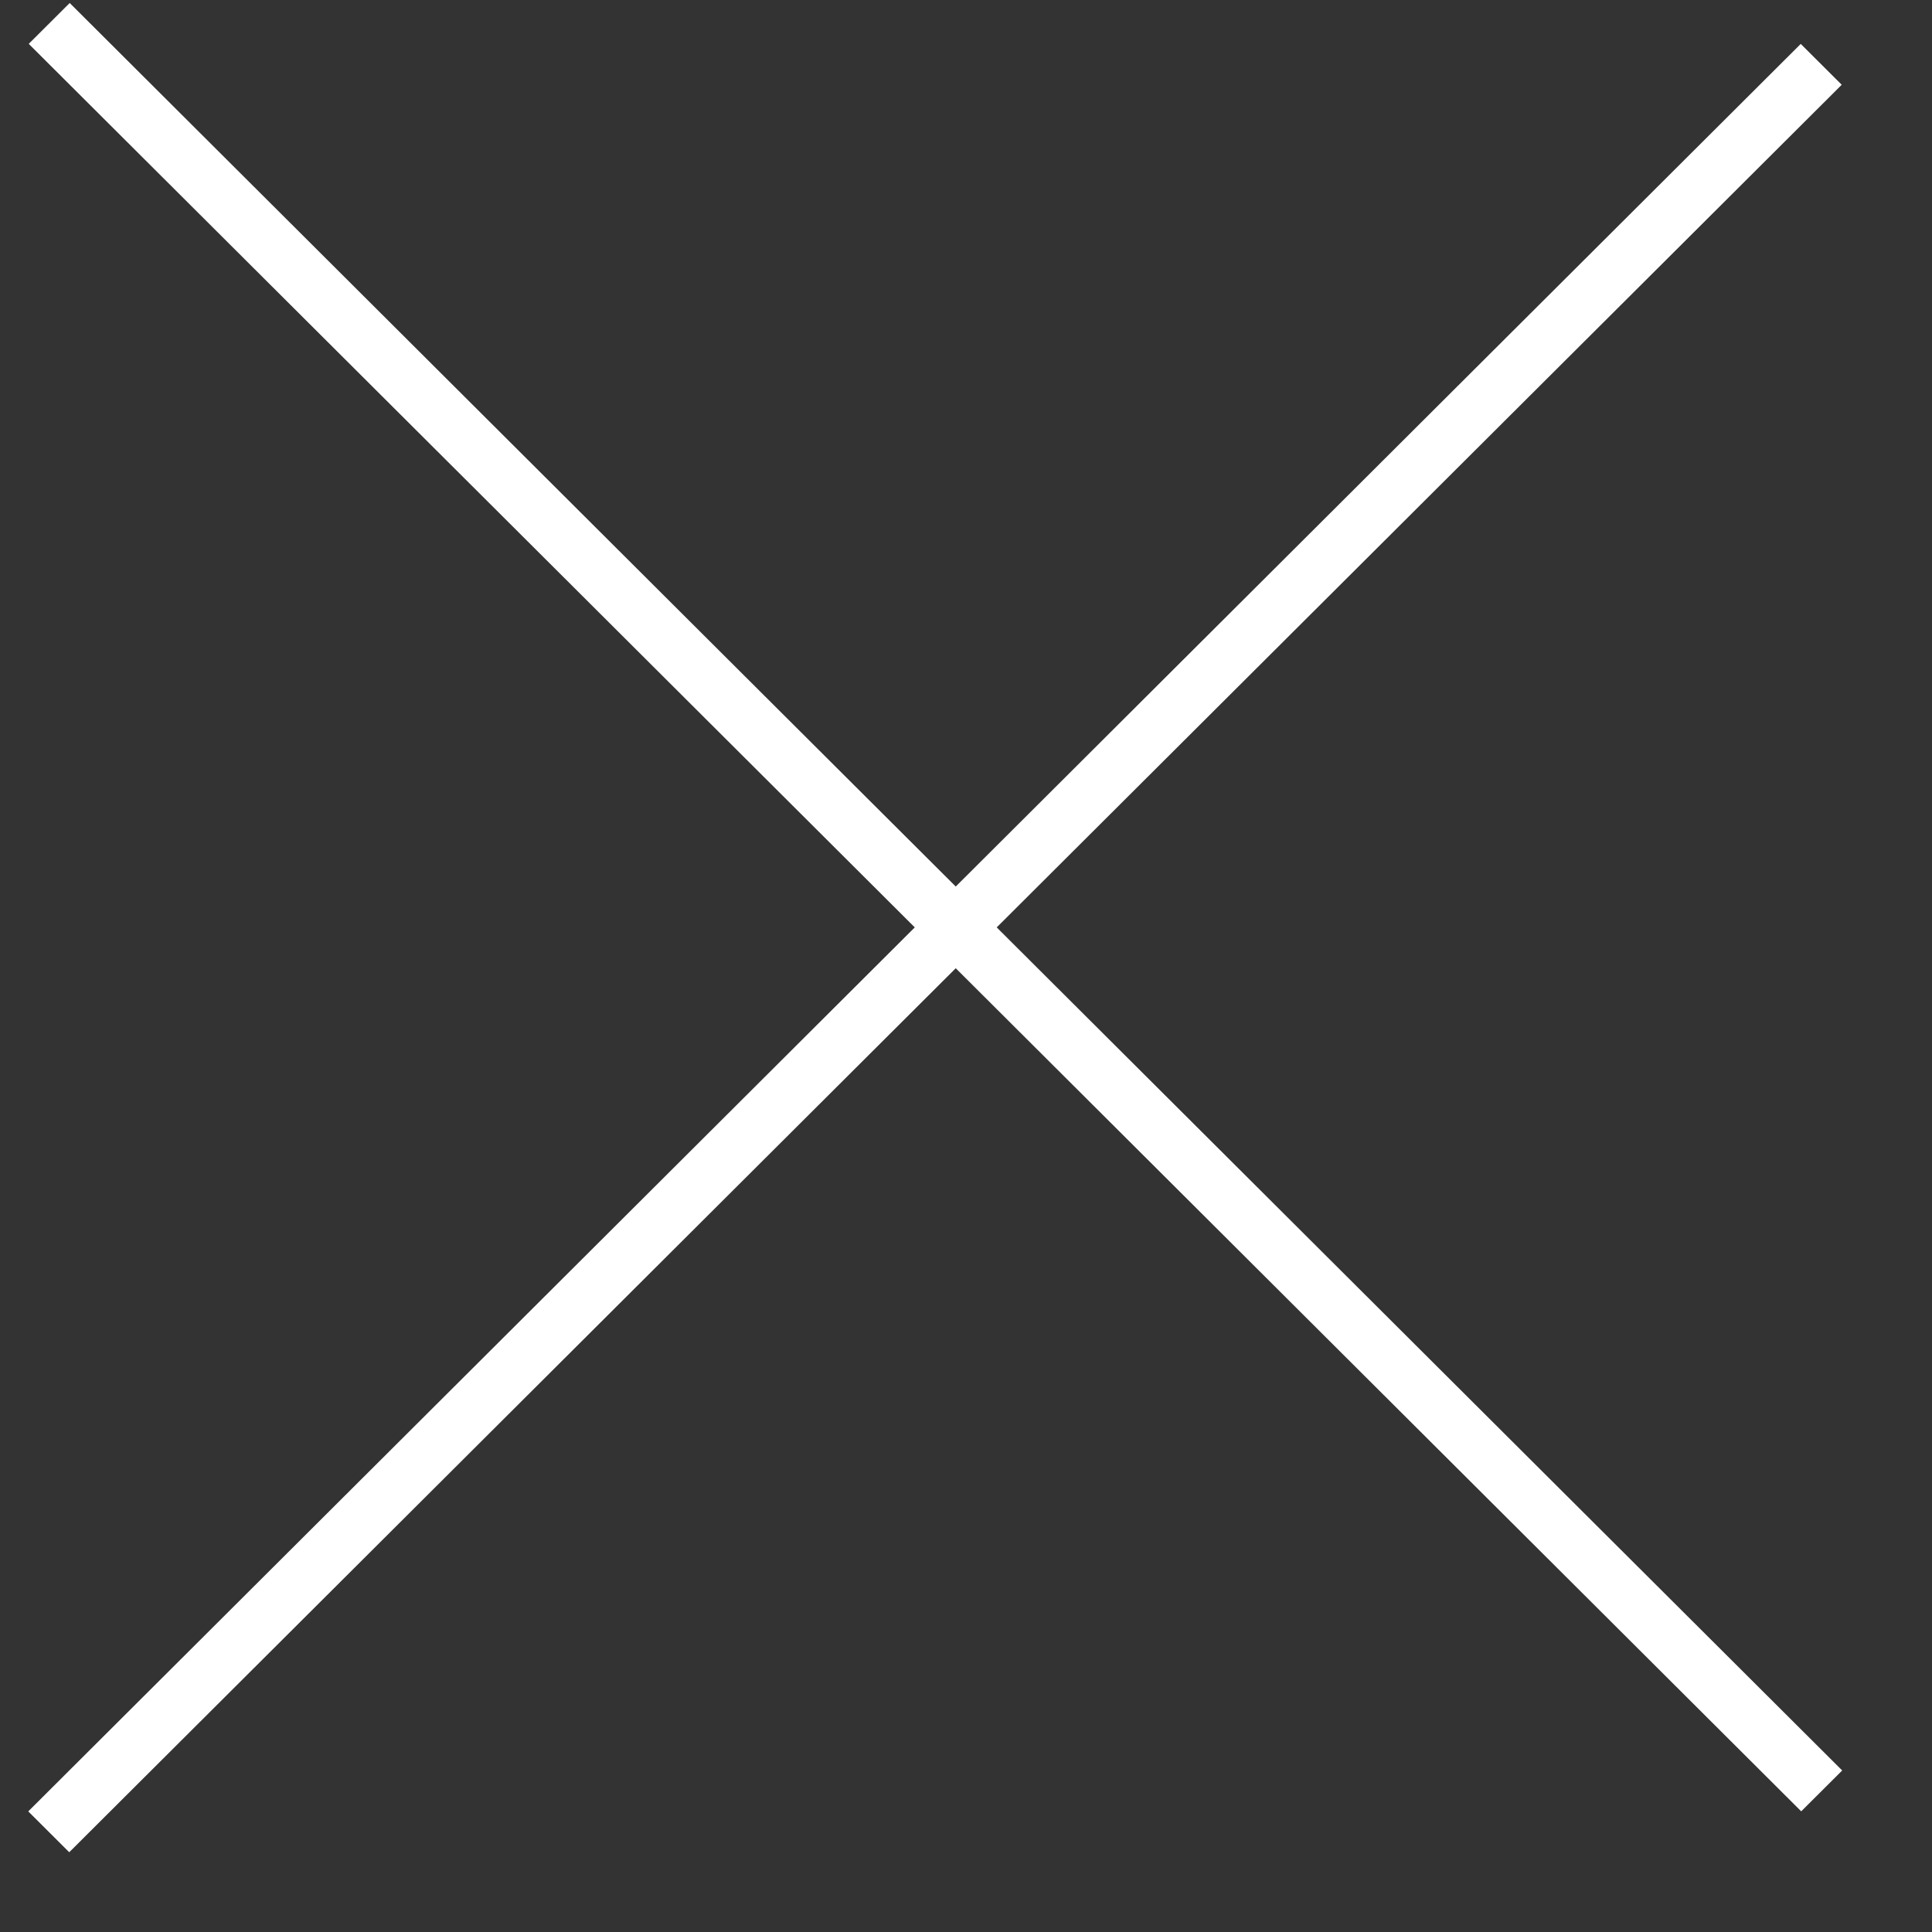
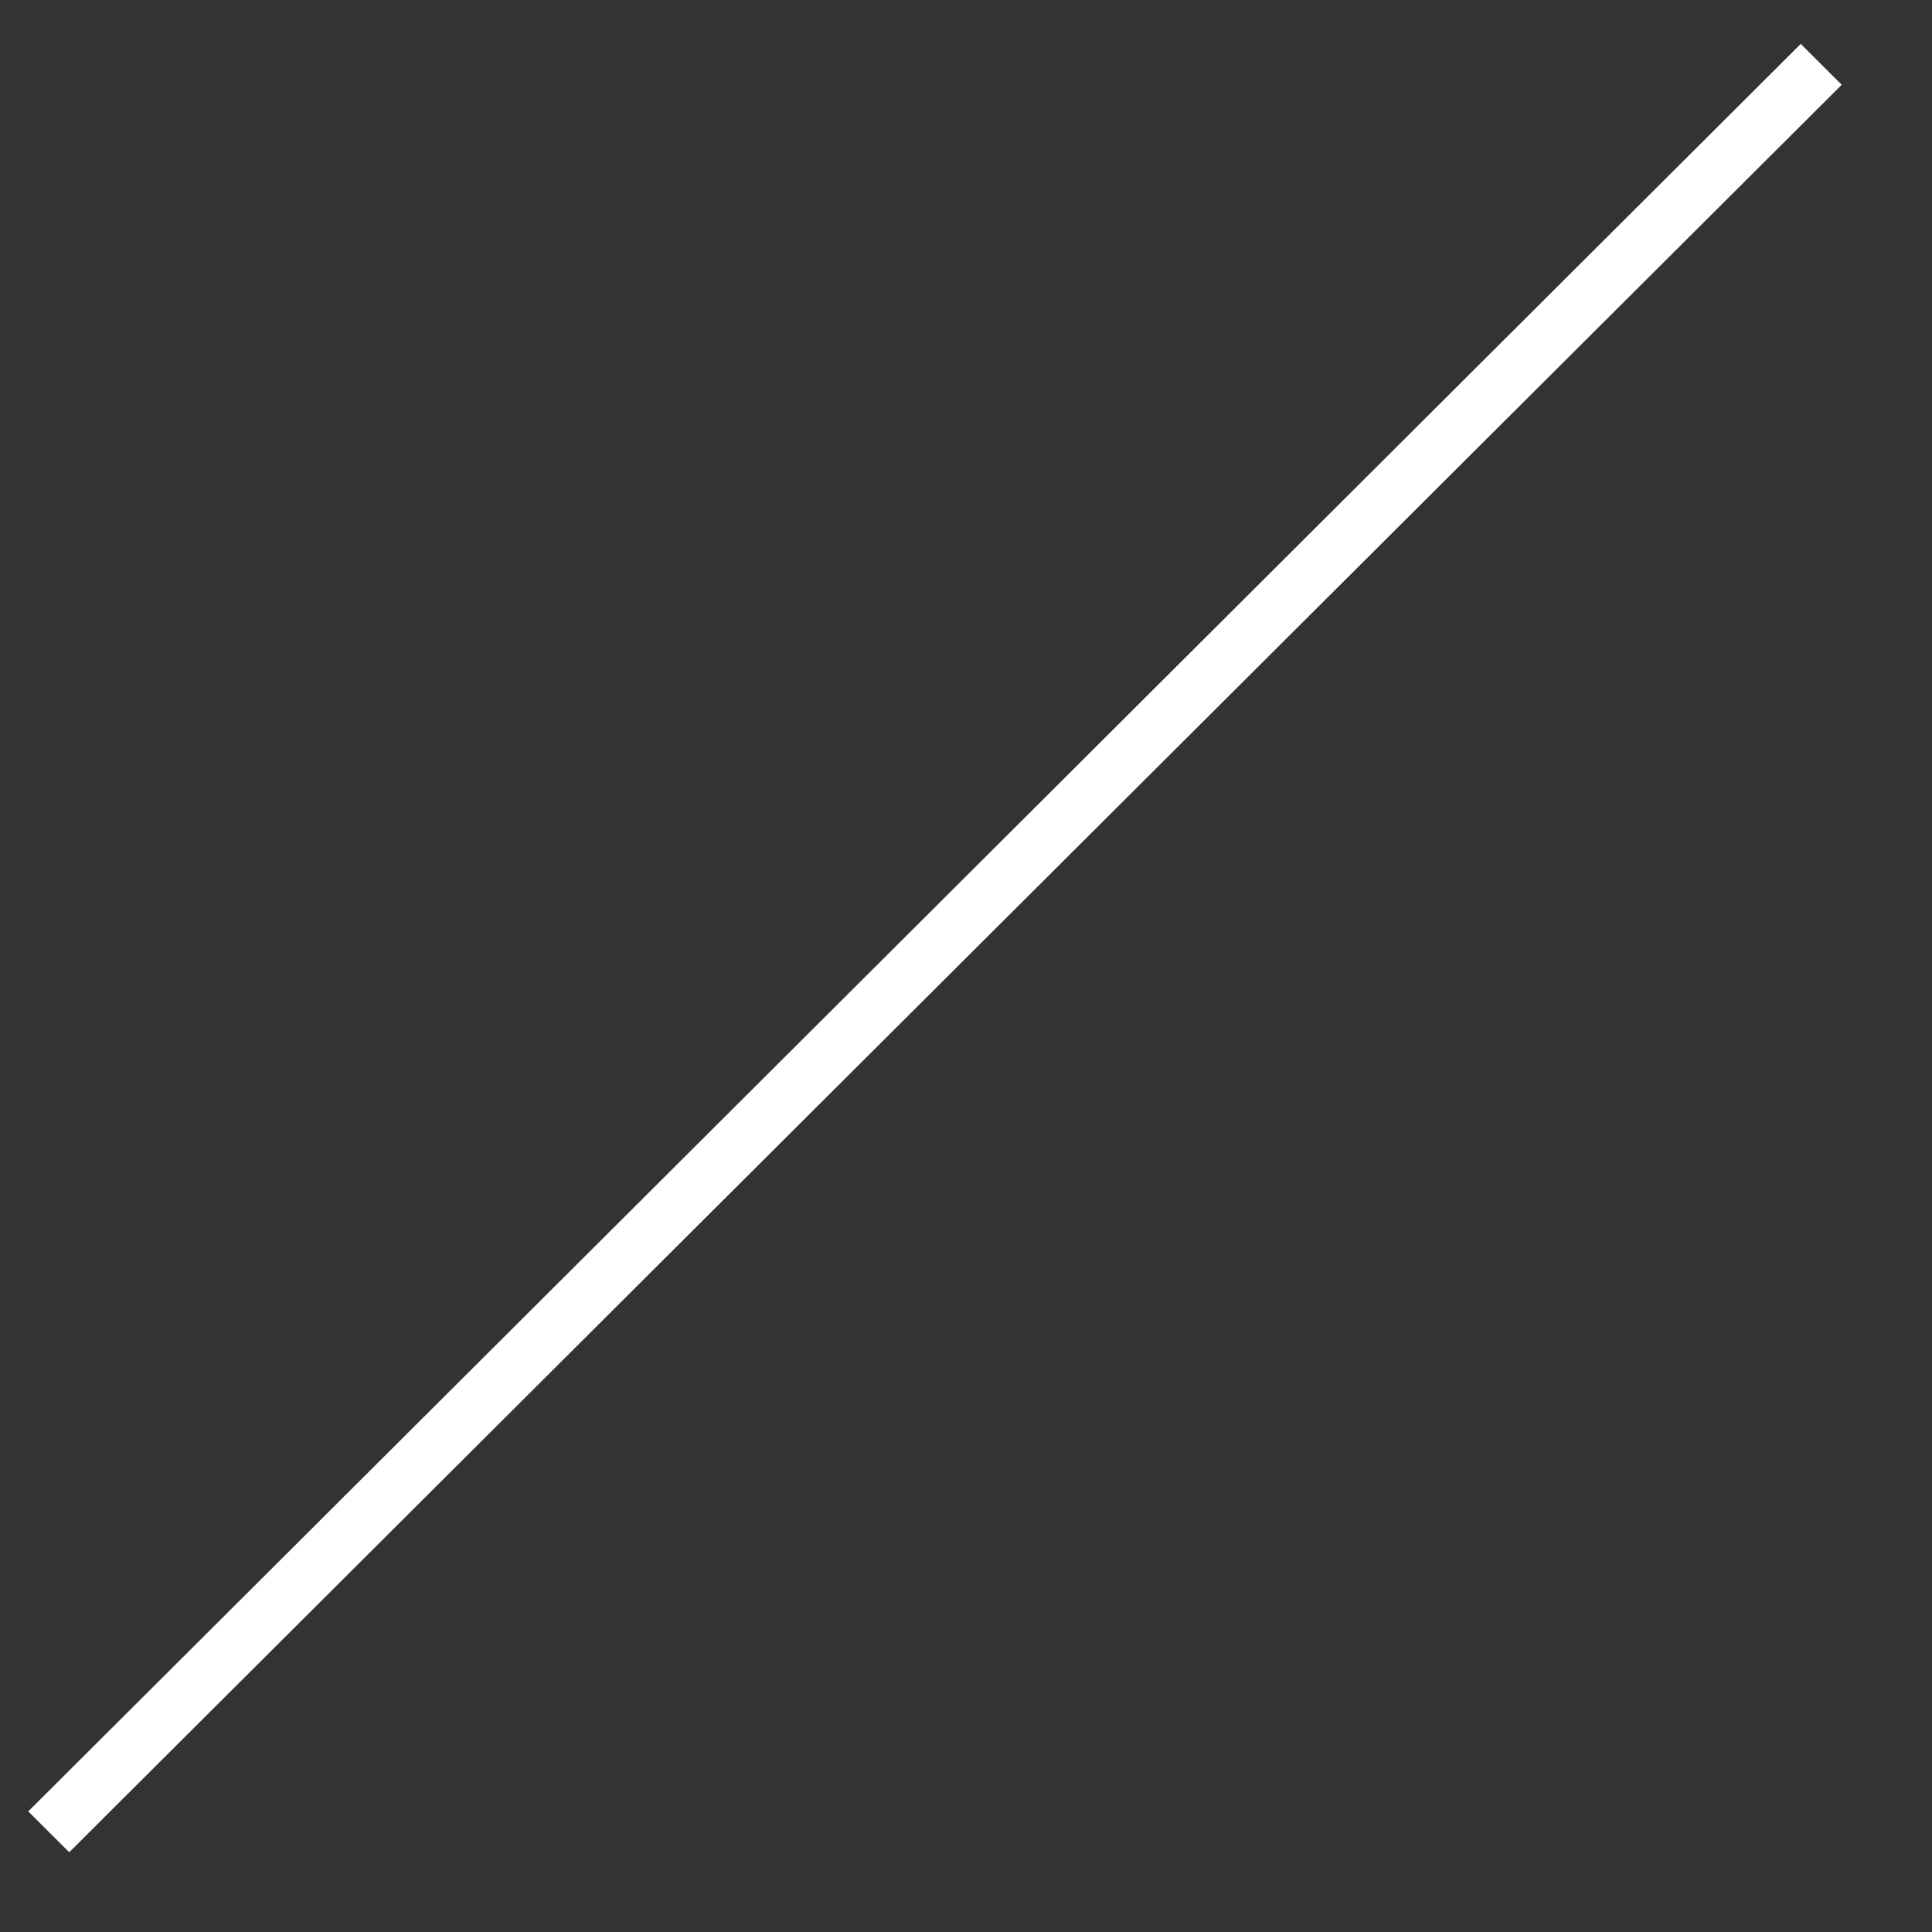
<svg xmlns="http://www.w3.org/2000/svg" width="21" height="21" viewBox="0 0 21 21" fill="none">
  <rect x="0" y="0" width="21" height="21" fill="#333333" stroke="none" />
  <line y1="-0.315" x2="27.212" y2="-0.315" transform="matrix(-0.708 0.706 -0.708 -0.706 19.573 0.477)" stroke="white" stroke-width="0.629" />
-   <line y1="-0.315" x2="27.212" y2="-0.315" transform="matrix(0.708 0.706 -0.708 0.706 0.312 0.477)" stroke="white" stroke-width="0.629" />
</svg>